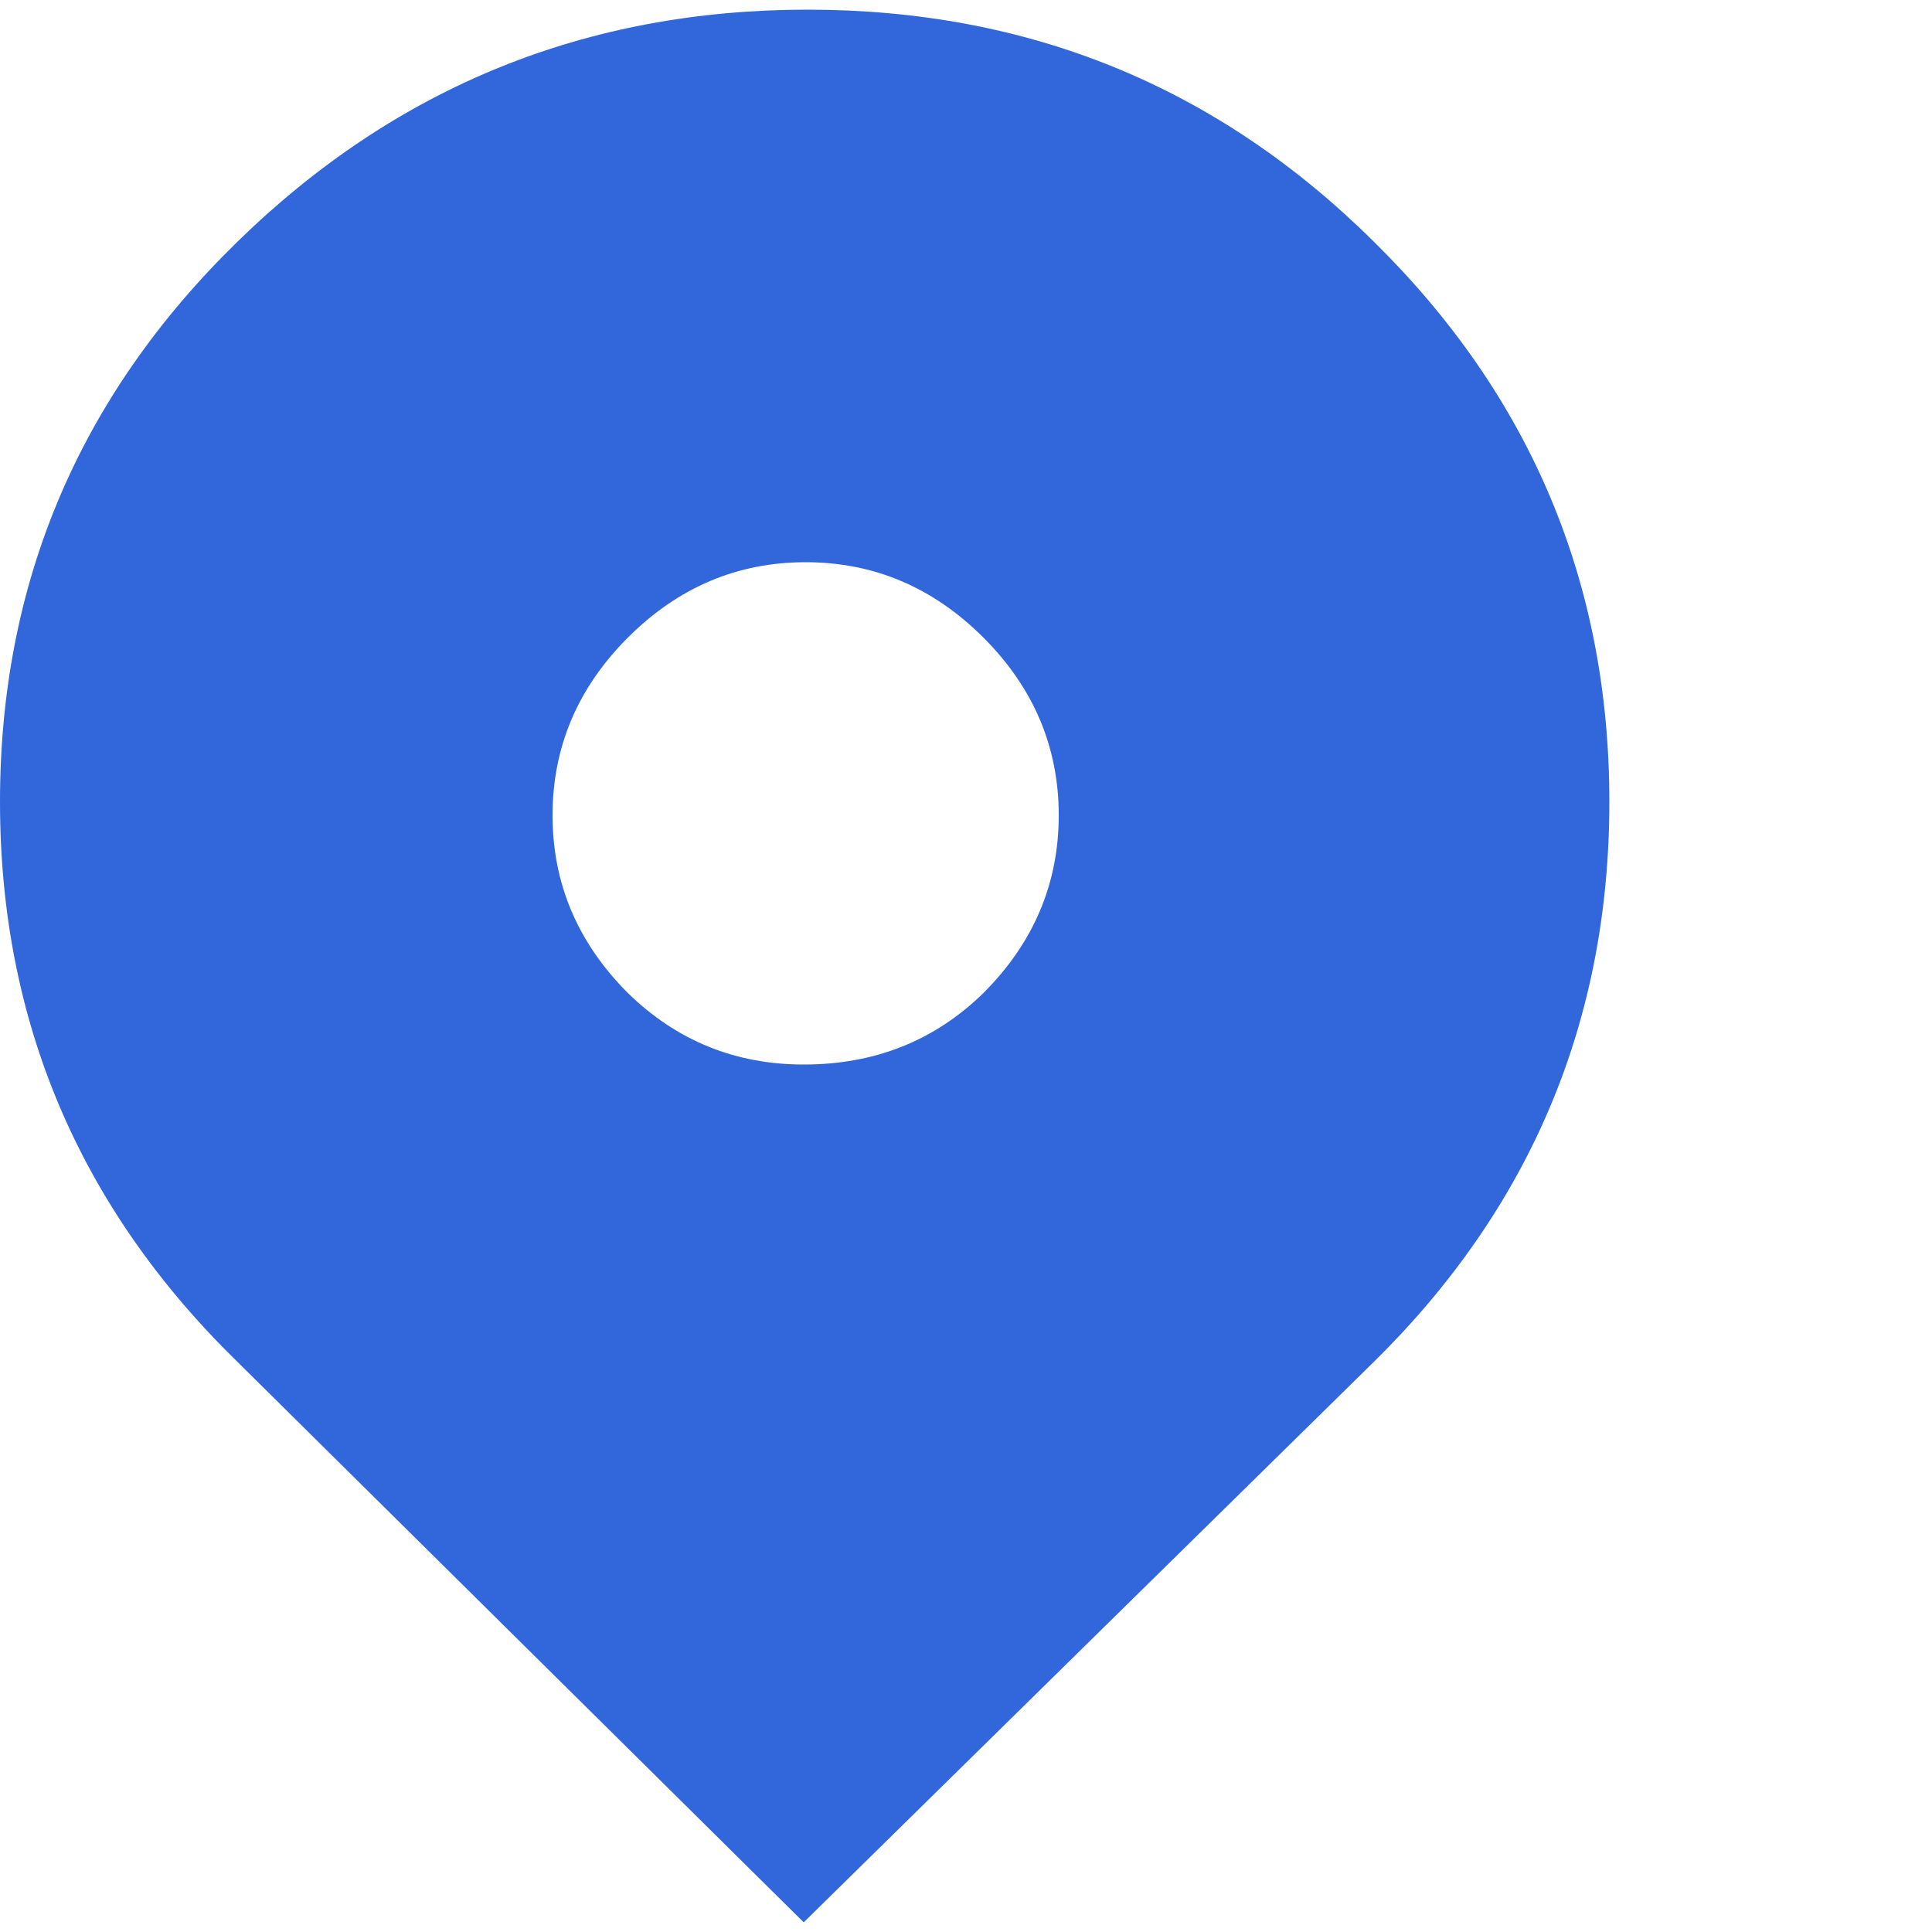
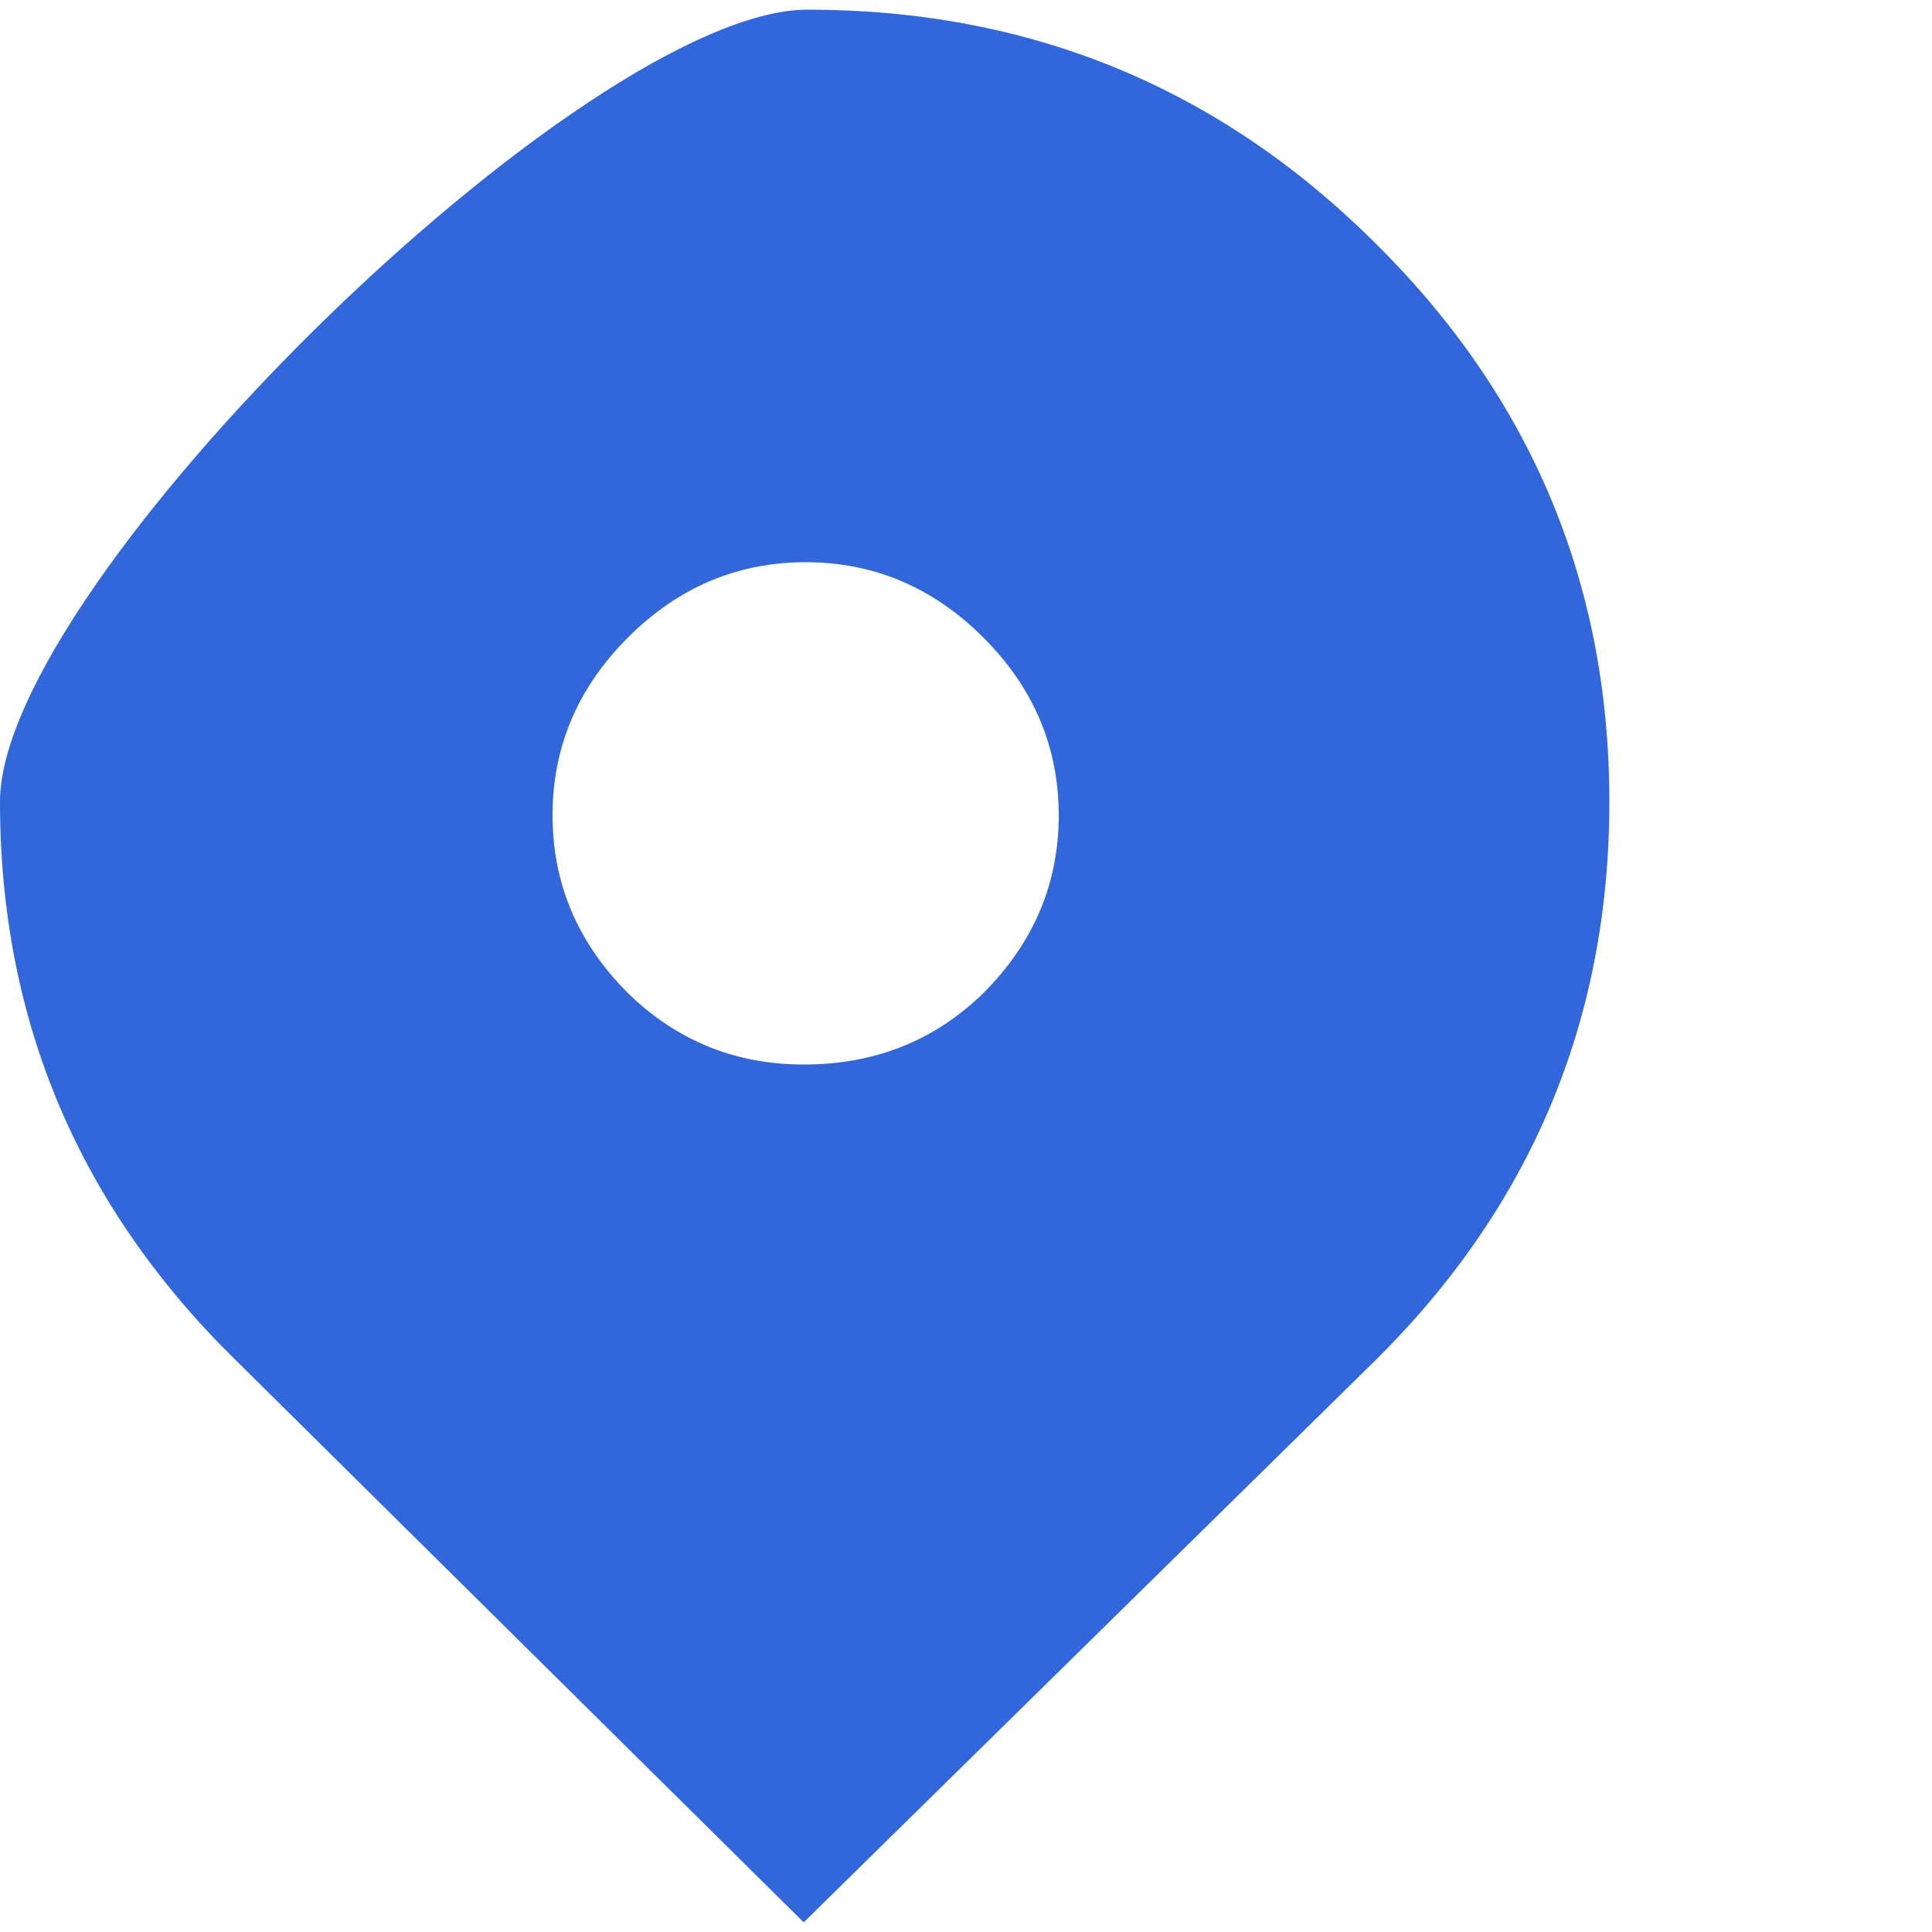
<svg xmlns="http://www.w3.org/2000/svg" version="1.1" id="Layer_1" x="0px" y="0px" viewBox="0 0 1000 1000" style="enable-background:new 0 0 1000 1000;" xml:space="preserve">
  <style type="text/css">
	.st0{fill:#3167DB;}
</style>
-   <path class="st0" d="M711,125c81.3,80,122,176.7,122,290s-40.7,210-122,290L416,995L123,705C41,625,0,528.3,0,415s41-210,123-290  S303.3,5,418,5S630.3,45,711,125z M416,551c36.7,0,67.7-12.3,93-37c26-26,39-56.7,39-92s-13-66-39-92s-56.7-39-92-39s-66,13-92,39  s-39,56.7-39,92s13,66,39,92C350.3,538.7,380.7,551,416,551z" />
+   <path class="st0" d="M711,125c81.3,80,122,176.7,122,290s-40.7,210-122,290L416,995L123,705C41,625,0,528.3,0,415S303.3,5,418,5S630.3,45,711,125z M416,551c36.7,0,67.7-12.3,93-37c26-26,39-56.7,39-92s-13-66-39-92s-56.7-39-92-39s-66,13-92,39  s-39,56.7-39,92s13,66,39,92C350.3,538.7,380.7,551,416,551z" />
</svg>